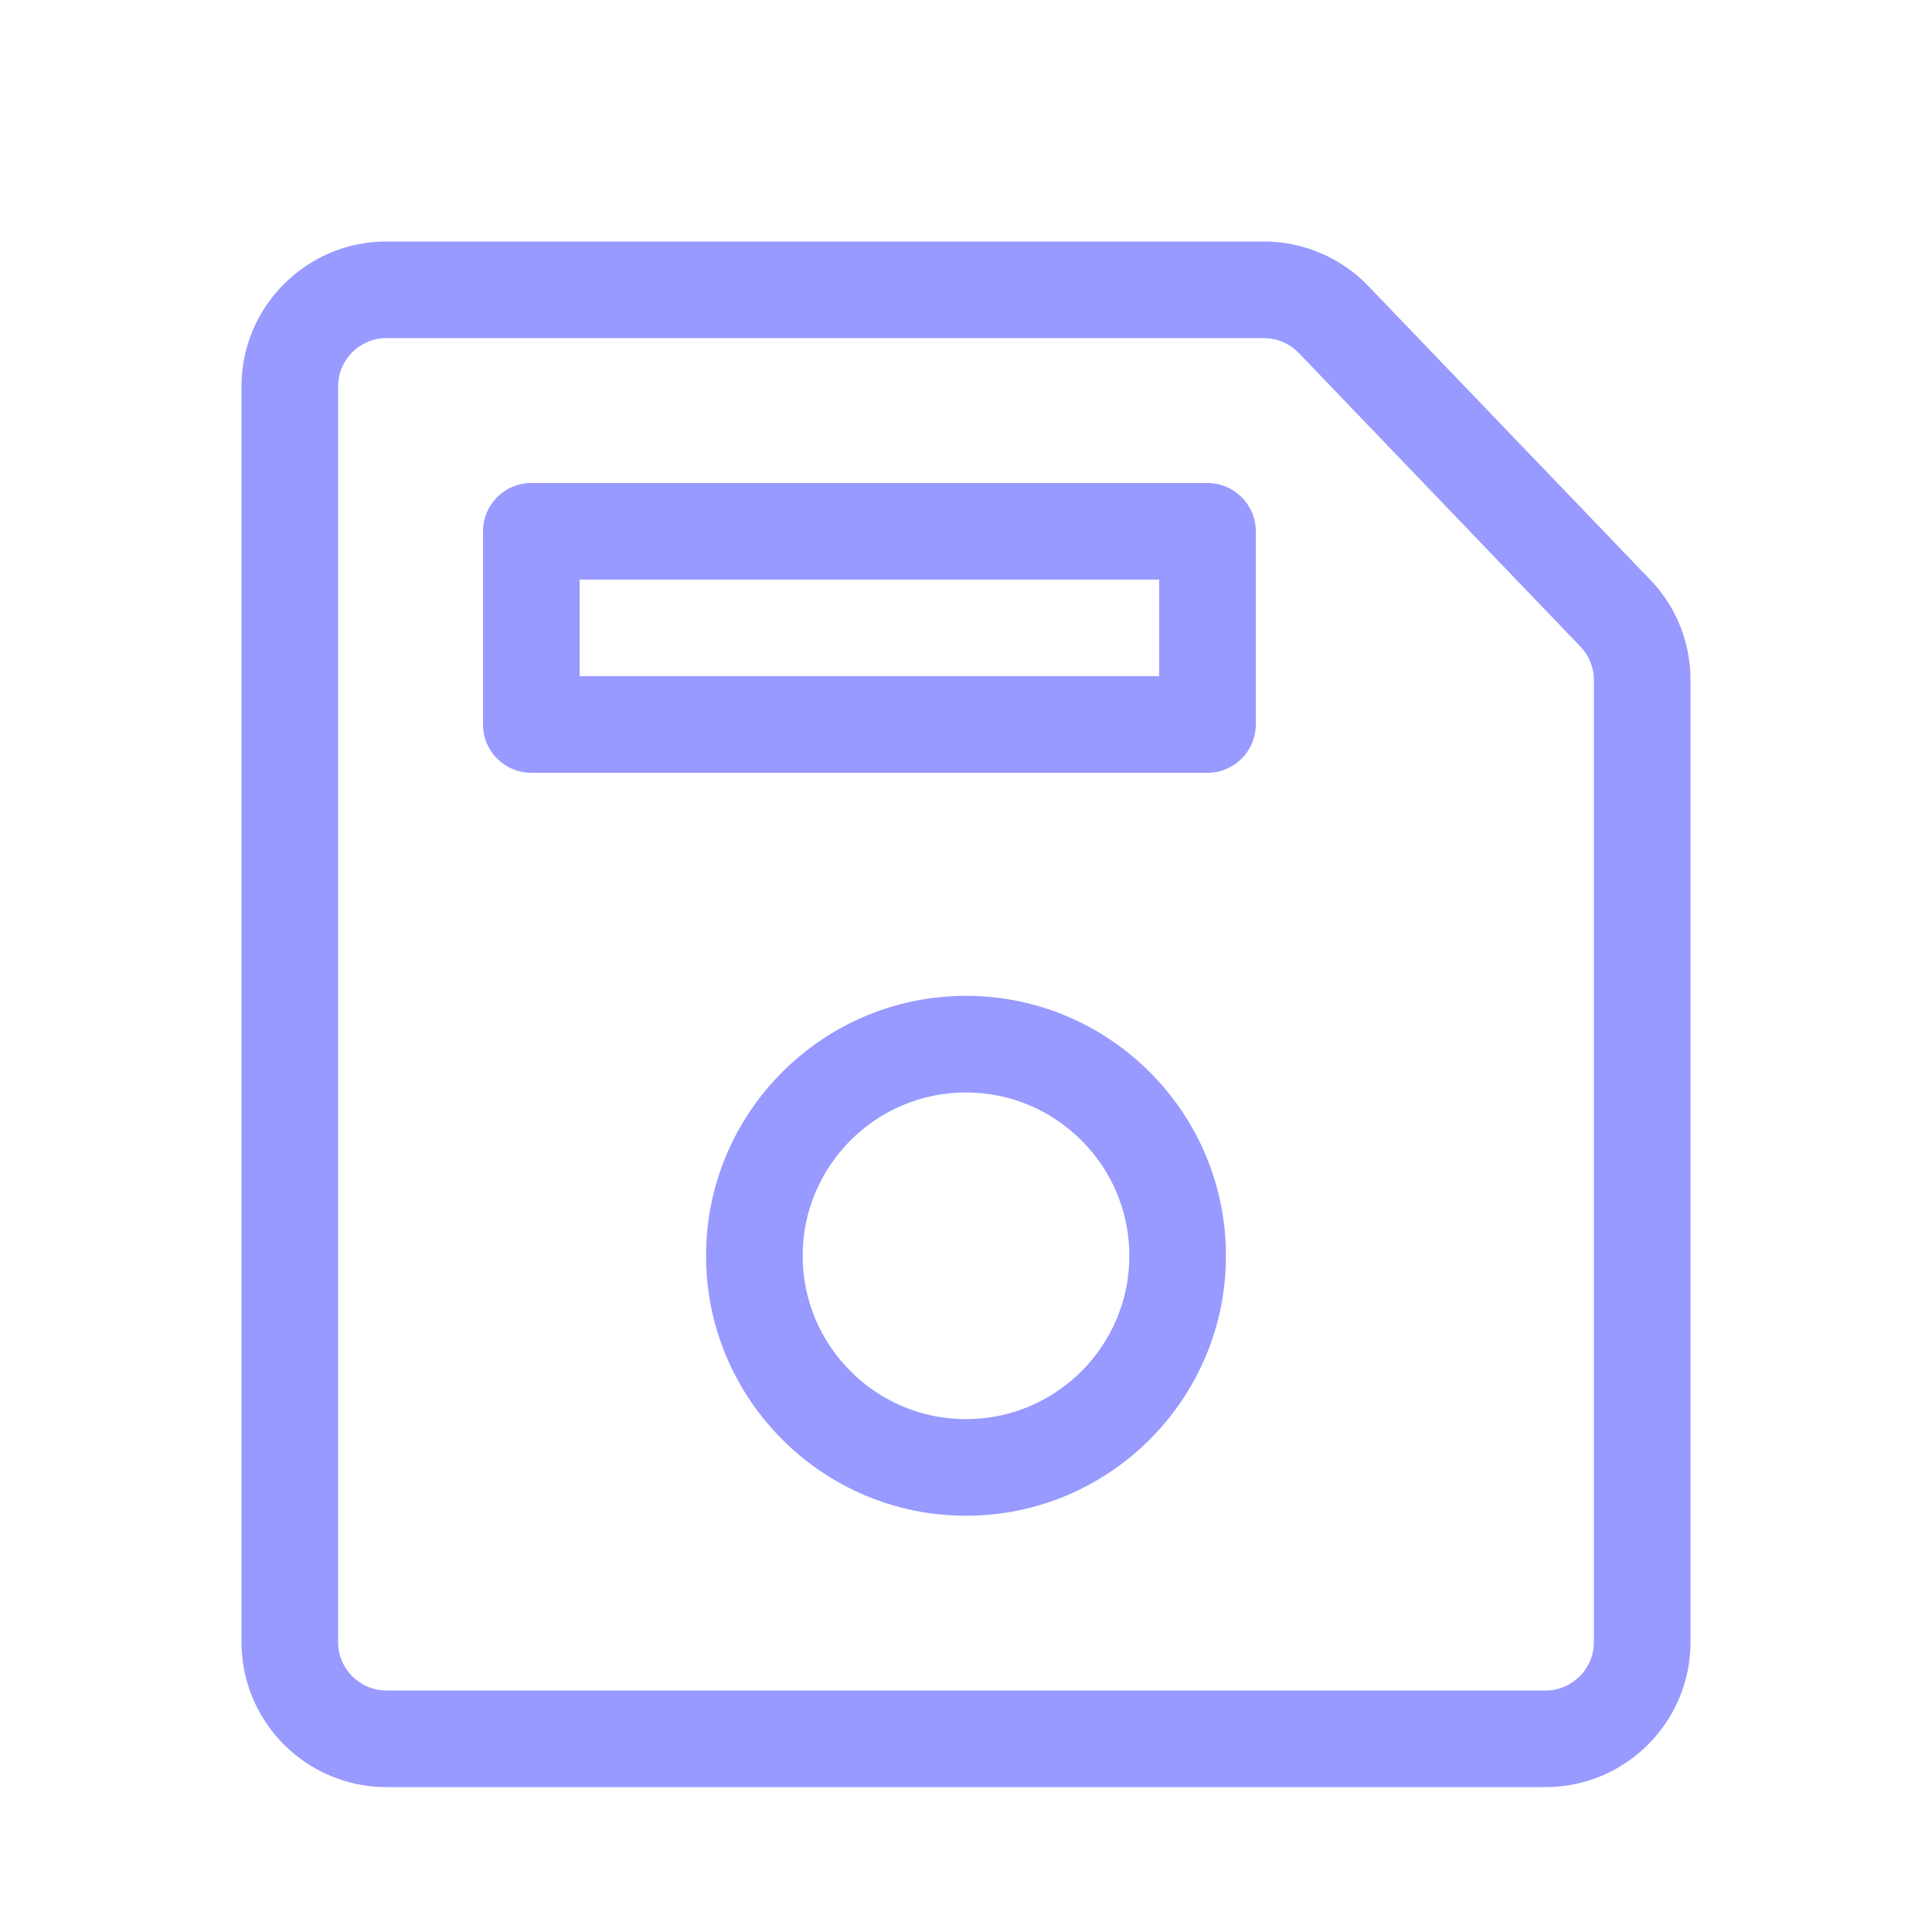
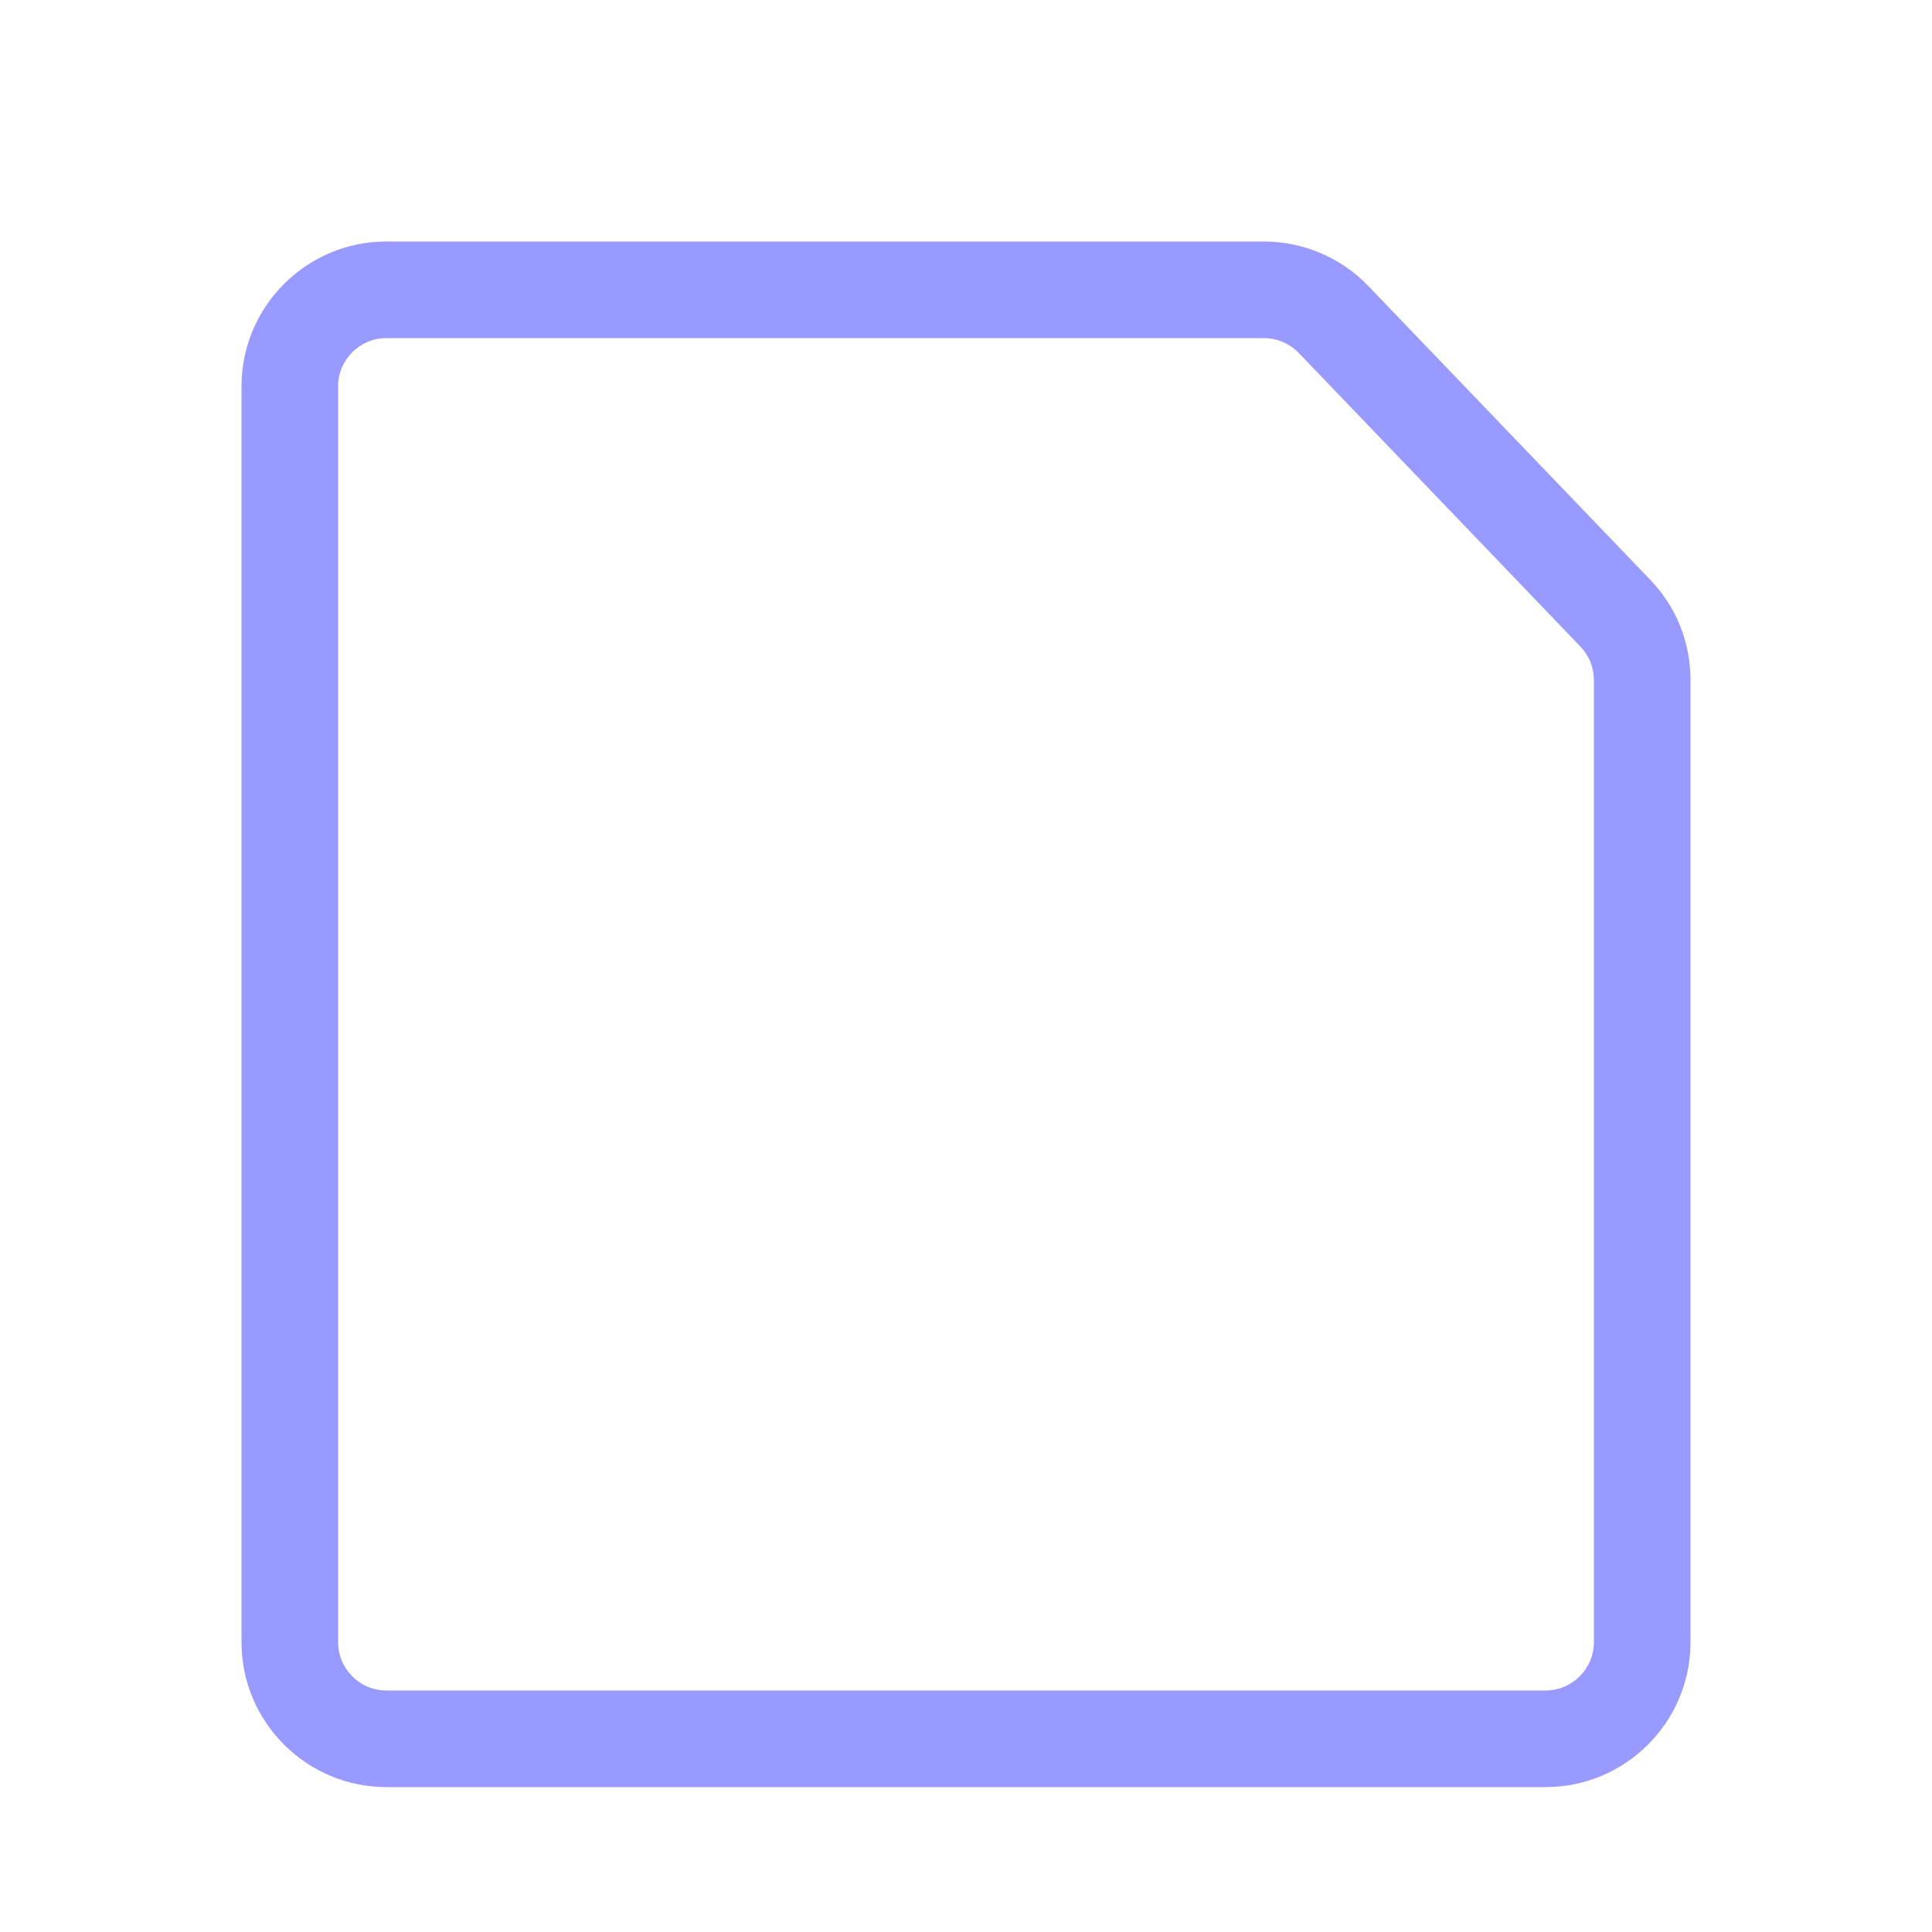
<svg xmlns="http://www.w3.org/2000/svg" width="64" height="64" viewBox="0 0 64 64" fill="none">
  <path d="M51.2 59.2H12.8C10.154 59.2 8 57.046 8 54.4V12.8C8 10.154 10.154 8 12.8 8H41.869C43.171 8 44.435 8.538 45.334 9.482L54.666 19.206C55.526 20.096 56 21.277 56 22.528V54.4C56 57.046 53.846 59.2 51.2 59.2ZM12.8 11.2C11.917 11.2 11.2 11.917 11.2 12.8V54.4C11.2 55.28 11.917 56 12.8 56H51.2C52.08 56 52.8 55.28 52.8 54.4V22.528C52.8 22.112 52.643 21.722 52.358 21.424L43.024 11.693C42.72 11.379 42.301 11.2 41.869 11.2H12.8Z" fill="#989AFF" />
-   <path d="M40 25.6H17.6C16.717 25.6 16 24.883 16 24V17.6C16 16.717 16.717 16 17.6 16H40C40.883 16 41.6 16.717 41.6 17.6V24C41.6 24.883 40.883 25.6 40 25.6ZM19.2 22.4H38.4V19.2H19.2V22.4Z" fill="#989AFF" />
-   <path d="M32 50.211C27.251 50.211 23.389 46.349 23.389 41.6C23.389 36.851 27.251 32.989 32 32.989C36.749 32.989 40.611 36.851 40.611 41.6C40.611 46.349 36.749 50.211 32 50.211ZM32 36.189C29.014 36.189 26.589 38.618 26.589 41.6C26.589 44.582 29.014 47.011 32 47.011C34.986 47.011 37.411 44.582 37.411 41.6C37.411 38.618 34.982 36.189 32 36.189Z" fill="#989AFF" />
</svg>